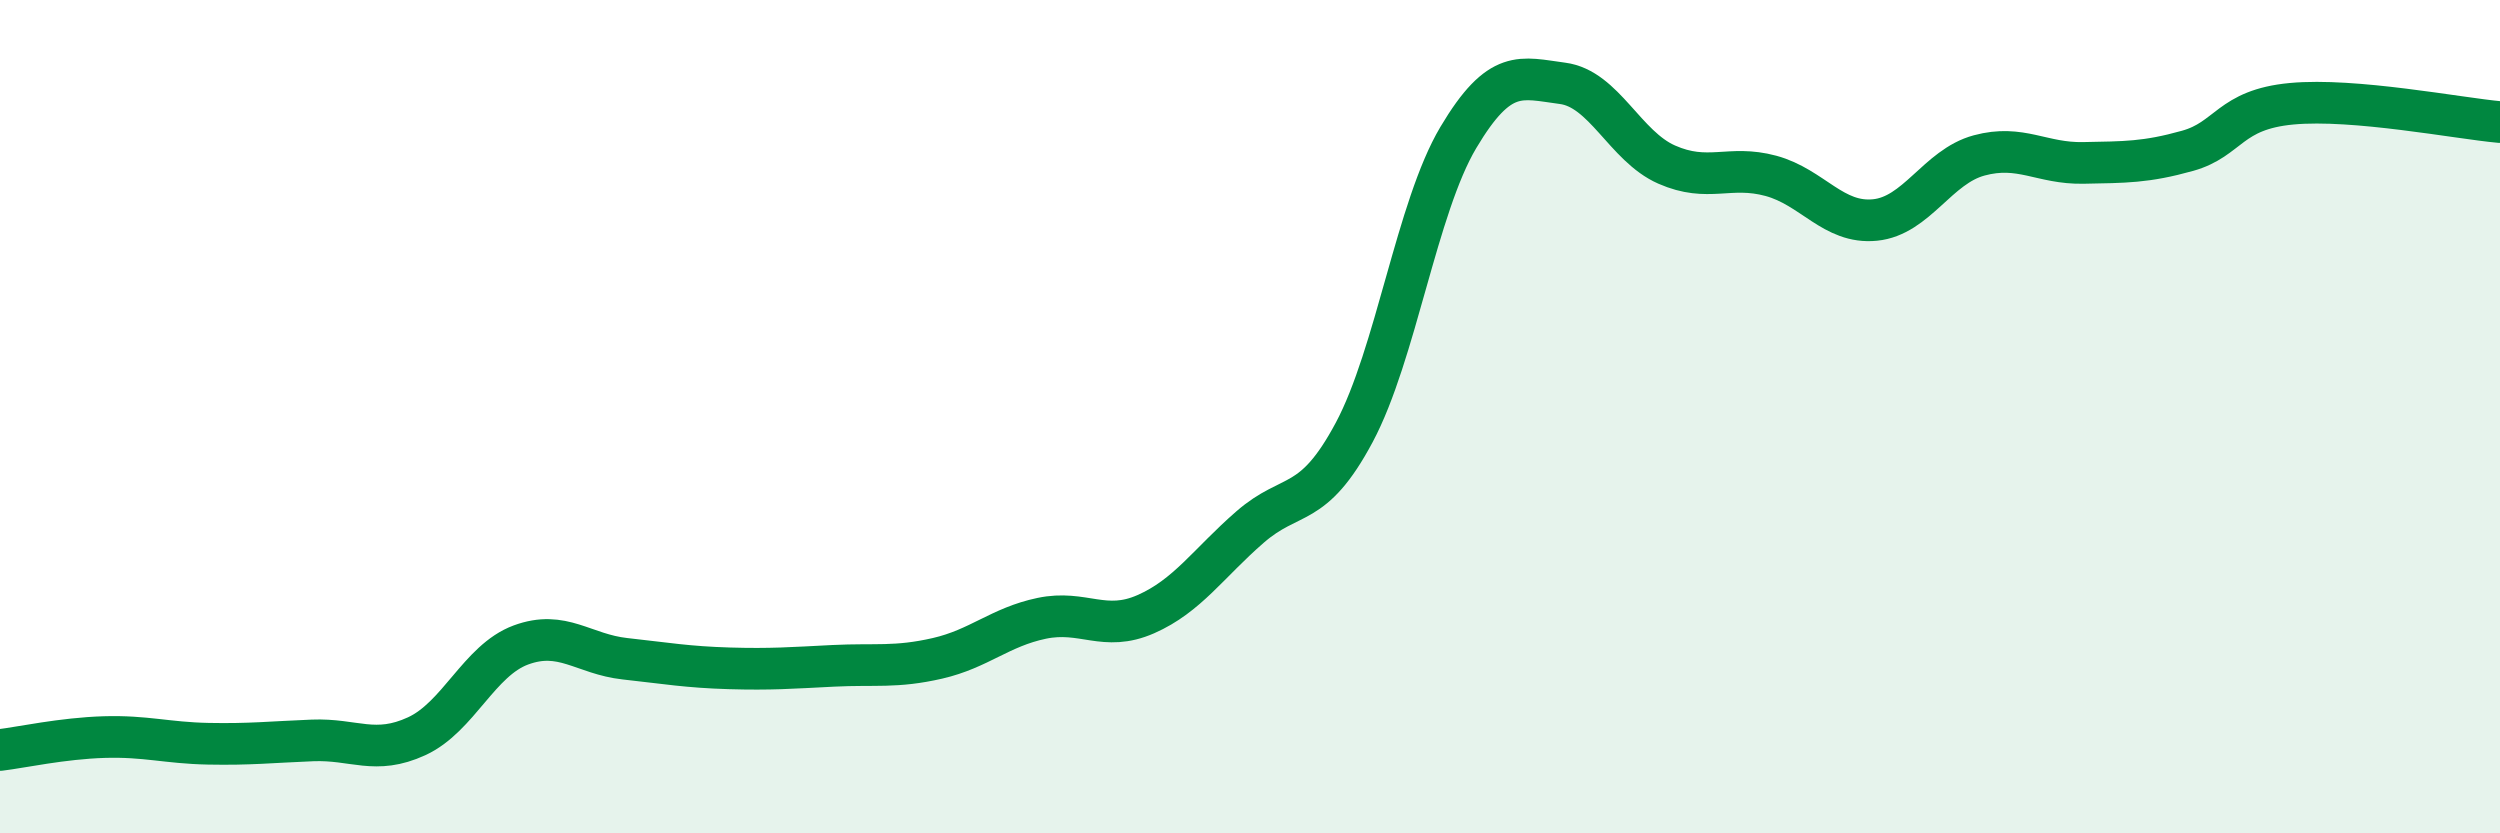
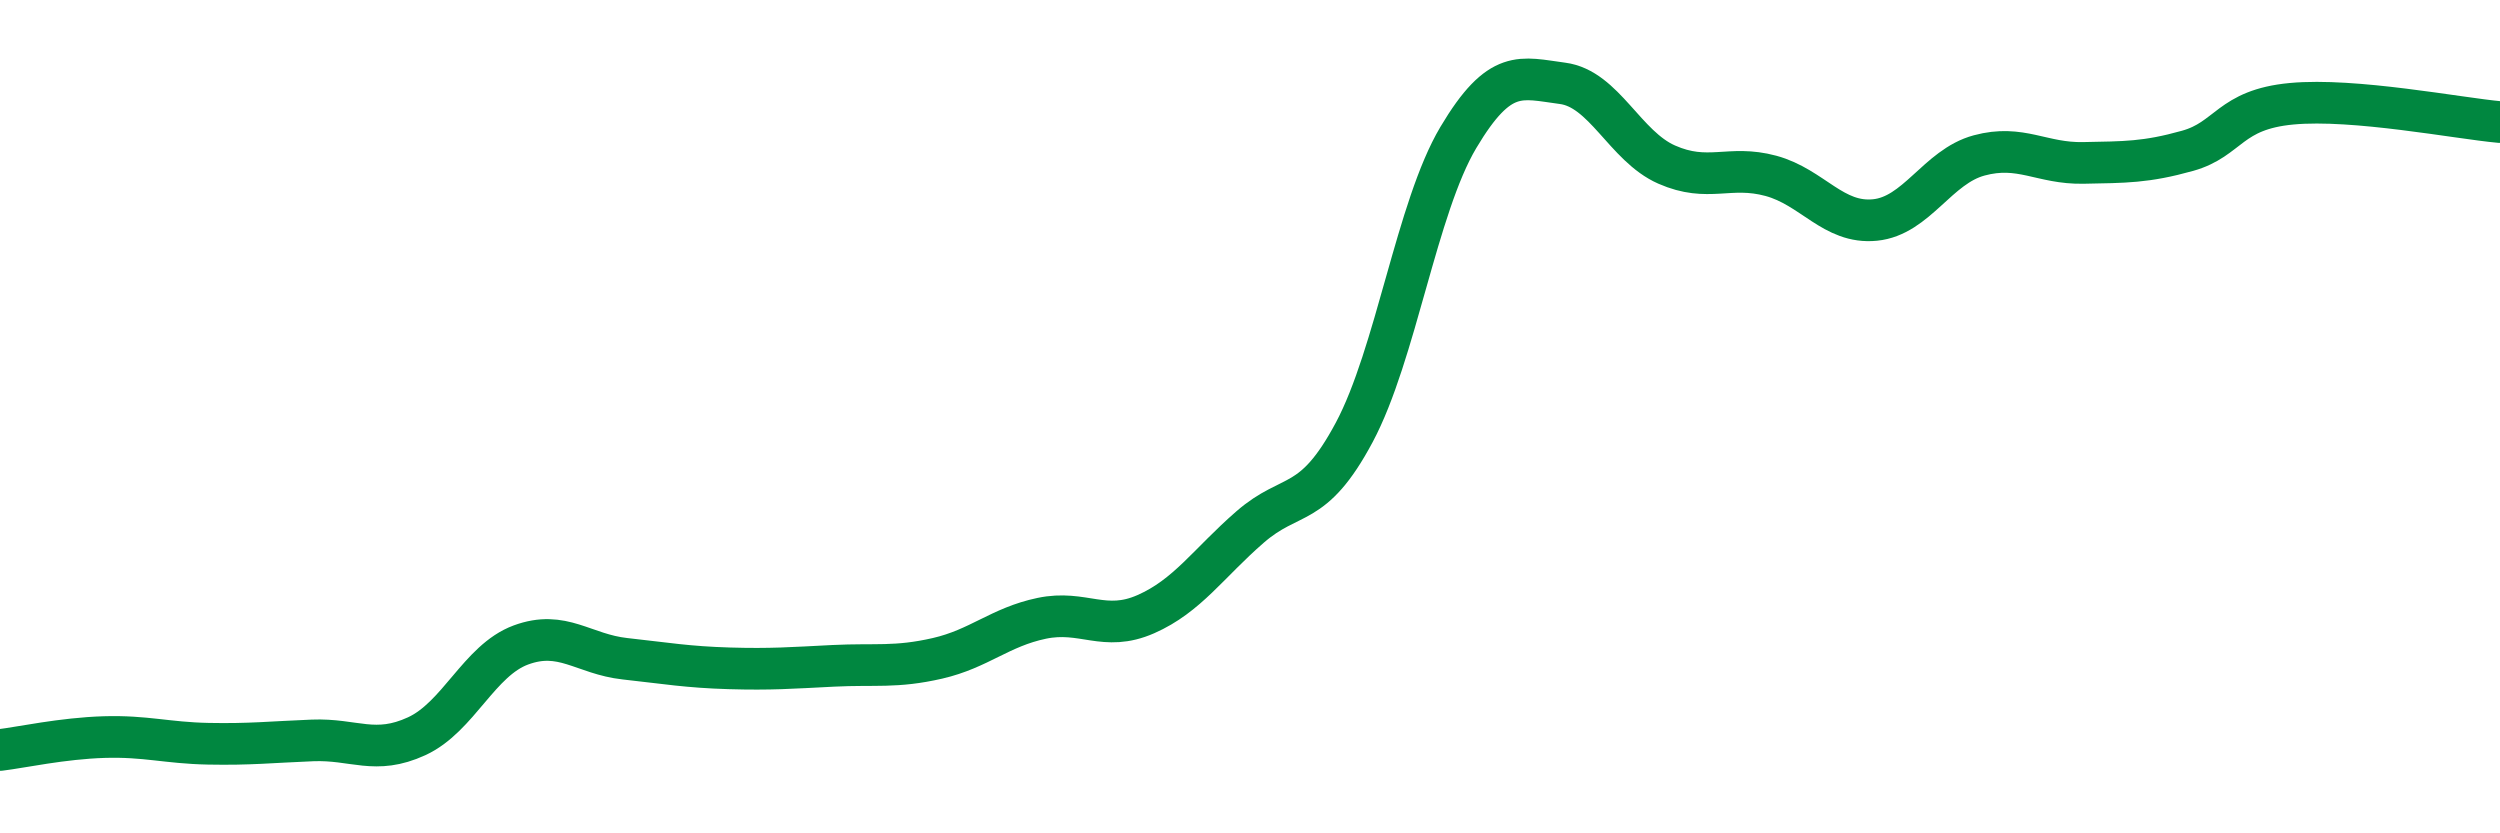
<svg xmlns="http://www.w3.org/2000/svg" width="60" height="20" viewBox="0 0 60 20">
-   <path d="M 0,18 C 0.5,17.94 1.5,17.72 2.5,17.69 C 3.5,17.66 4,17.83 5,17.85 C 6,17.87 6.5,17.81 7.5,17.77 C 8.5,17.73 9,18.13 10,17.67 C 11,17.21 11.5,15.85 12.5,15.48 C 13.5,15.11 14,15.7 15,15.81 C 16,15.92 16.5,16.01 17.5,16.04 C 18.5,16.07 19,16.03 20,15.98 C 21,15.93 21.5,16.03 22.5,15.8 C 23.5,15.57 24,15.05 25,14.84 C 26,14.63 26.5,15.18 27.5,14.74 C 28.5,14.3 29,13.52 30,12.65 C 31,11.78 31.5,12.25 32.5,10.38 C 33.5,8.51 34,4.98 35,3.3 C 36,1.62 36.5,1.87 37.5,2 C 38.5,2.13 39,3.51 40,3.95 C 41,4.39 41.5,3.95 42.5,4.22 C 43.5,4.49 44,5.38 45,5.28 C 46,5.18 46.5,4 47.5,3.73 C 48.5,3.46 49,3.93 50,3.91 C 51,3.89 51.5,3.9 52.5,3.62 C 53.5,3.34 53.5,2.63 55,2.49 C 56.5,2.35 59,2.84 60,2.93L60 20L0 20Z" fill="#008740" opacity="0.1" stroke-linecap="round" stroke-linejoin="round" />
  <path d="M 0,18 C 0.5,17.94 1.5,17.72 2.5,17.69 C 3.5,17.66 4,17.83 5,17.85 C 6,17.87 6.5,17.81 7.5,17.77 C 8.5,17.73 9,18.13 10,17.67 C 11,17.21 11.5,15.85 12.5,15.48 C 13.5,15.11 14,15.7 15,15.81 C 16,15.92 16.5,16.01 17.5,16.04 C 18.5,16.07 19,16.03 20,15.98 C 21,15.93 21.5,16.03 22.5,15.8 C 23.5,15.57 24,15.05 25,14.84 C 26,14.63 26.5,15.18 27.5,14.74 C 28.5,14.3 29,13.52 30,12.65 C 31,11.78 31.5,12.25 32.5,10.38 C 33.5,8.51 34,4.98 35,3.3 C 36,1.62 36.5,1.87 37.5,2 C 38.5,2.13 39,3.51 40,3.95 C 41,4.39 41.5,3.95 42.5,4.22 C 43.5,4.49 44,5.38 45,5.28 C 46,5.18 46.5,4 47.5,3.73 C 48.5,3.46 49,3.93 50,3.91 C 51,3.89 51.5,3.9 52.5,3.62 C 53.5,3.34 53.5,2.63 55,2.49 C 56.5,2.35 59,2.84 60,2.93" stroke="#008740" stroke-width="1" fill="none" stroke-linecap="round" stroke-linejoin="round" />
</svg>